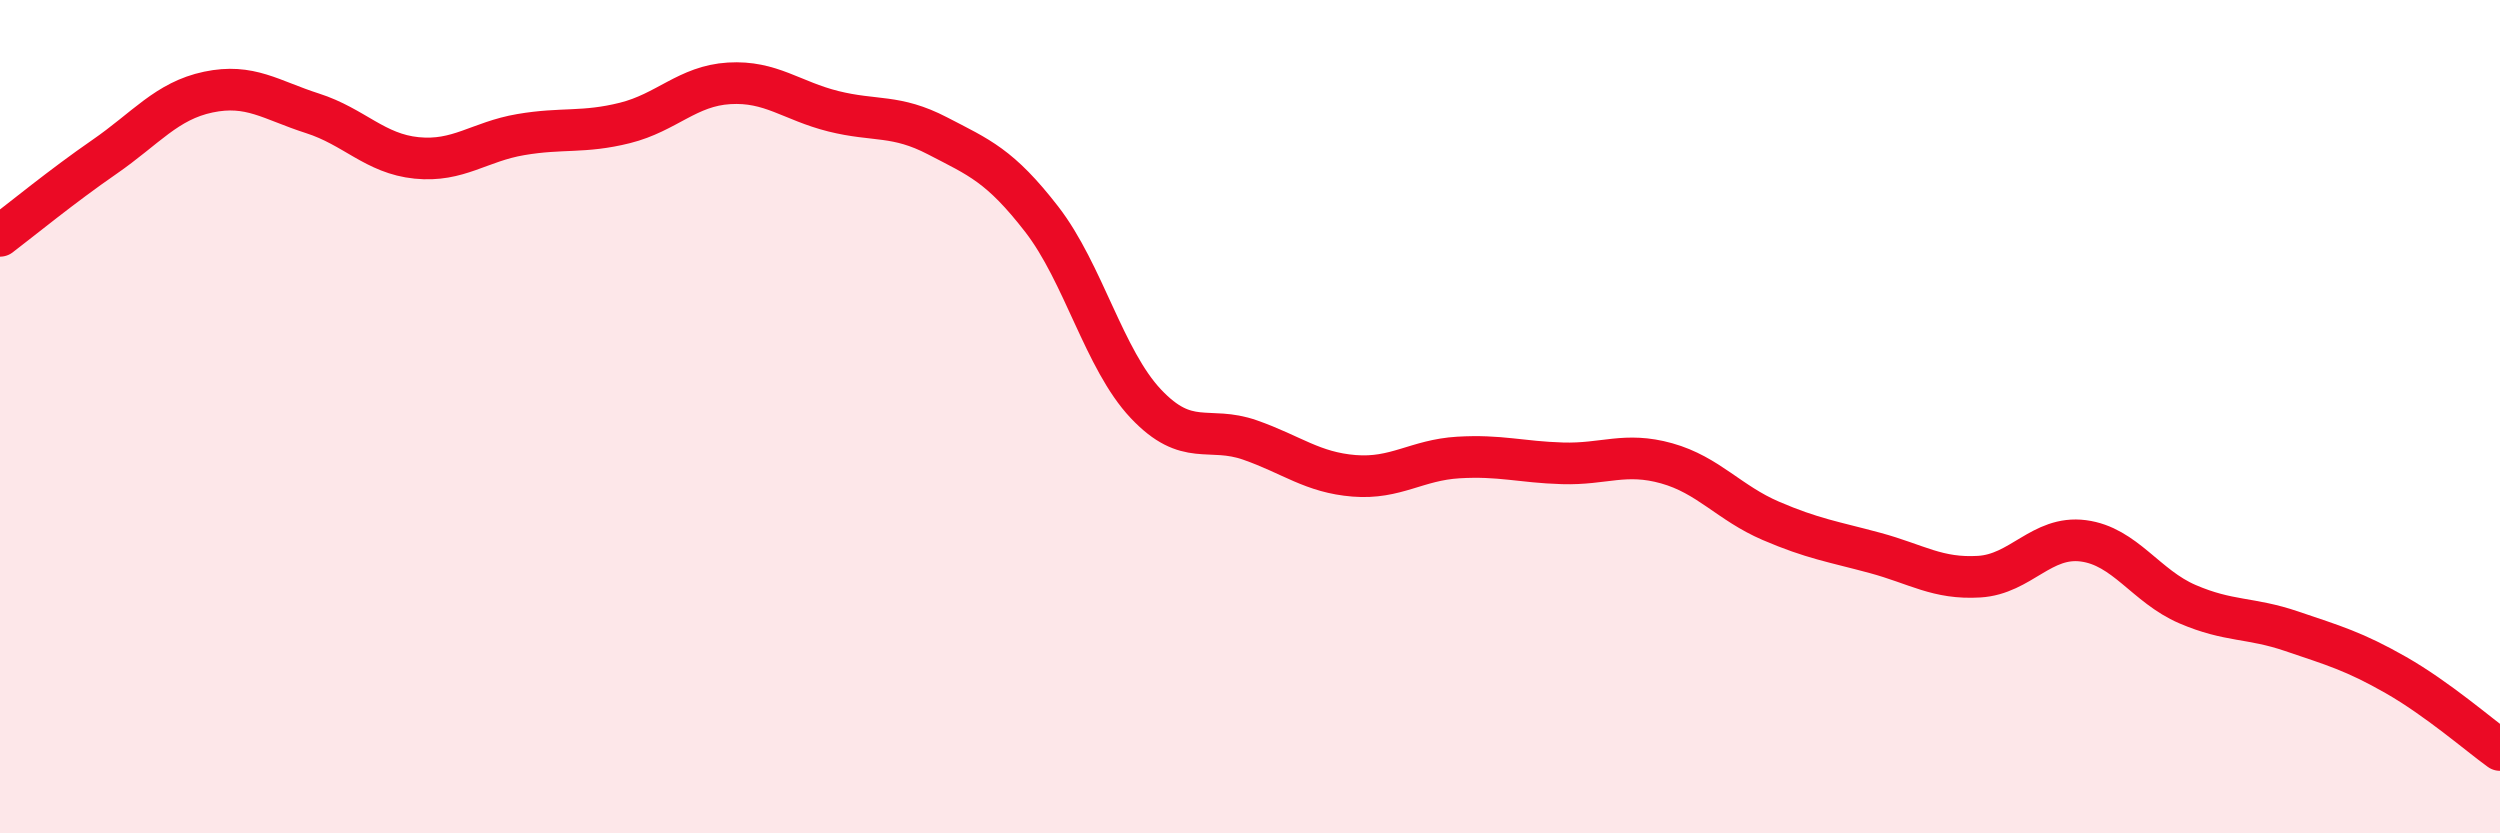
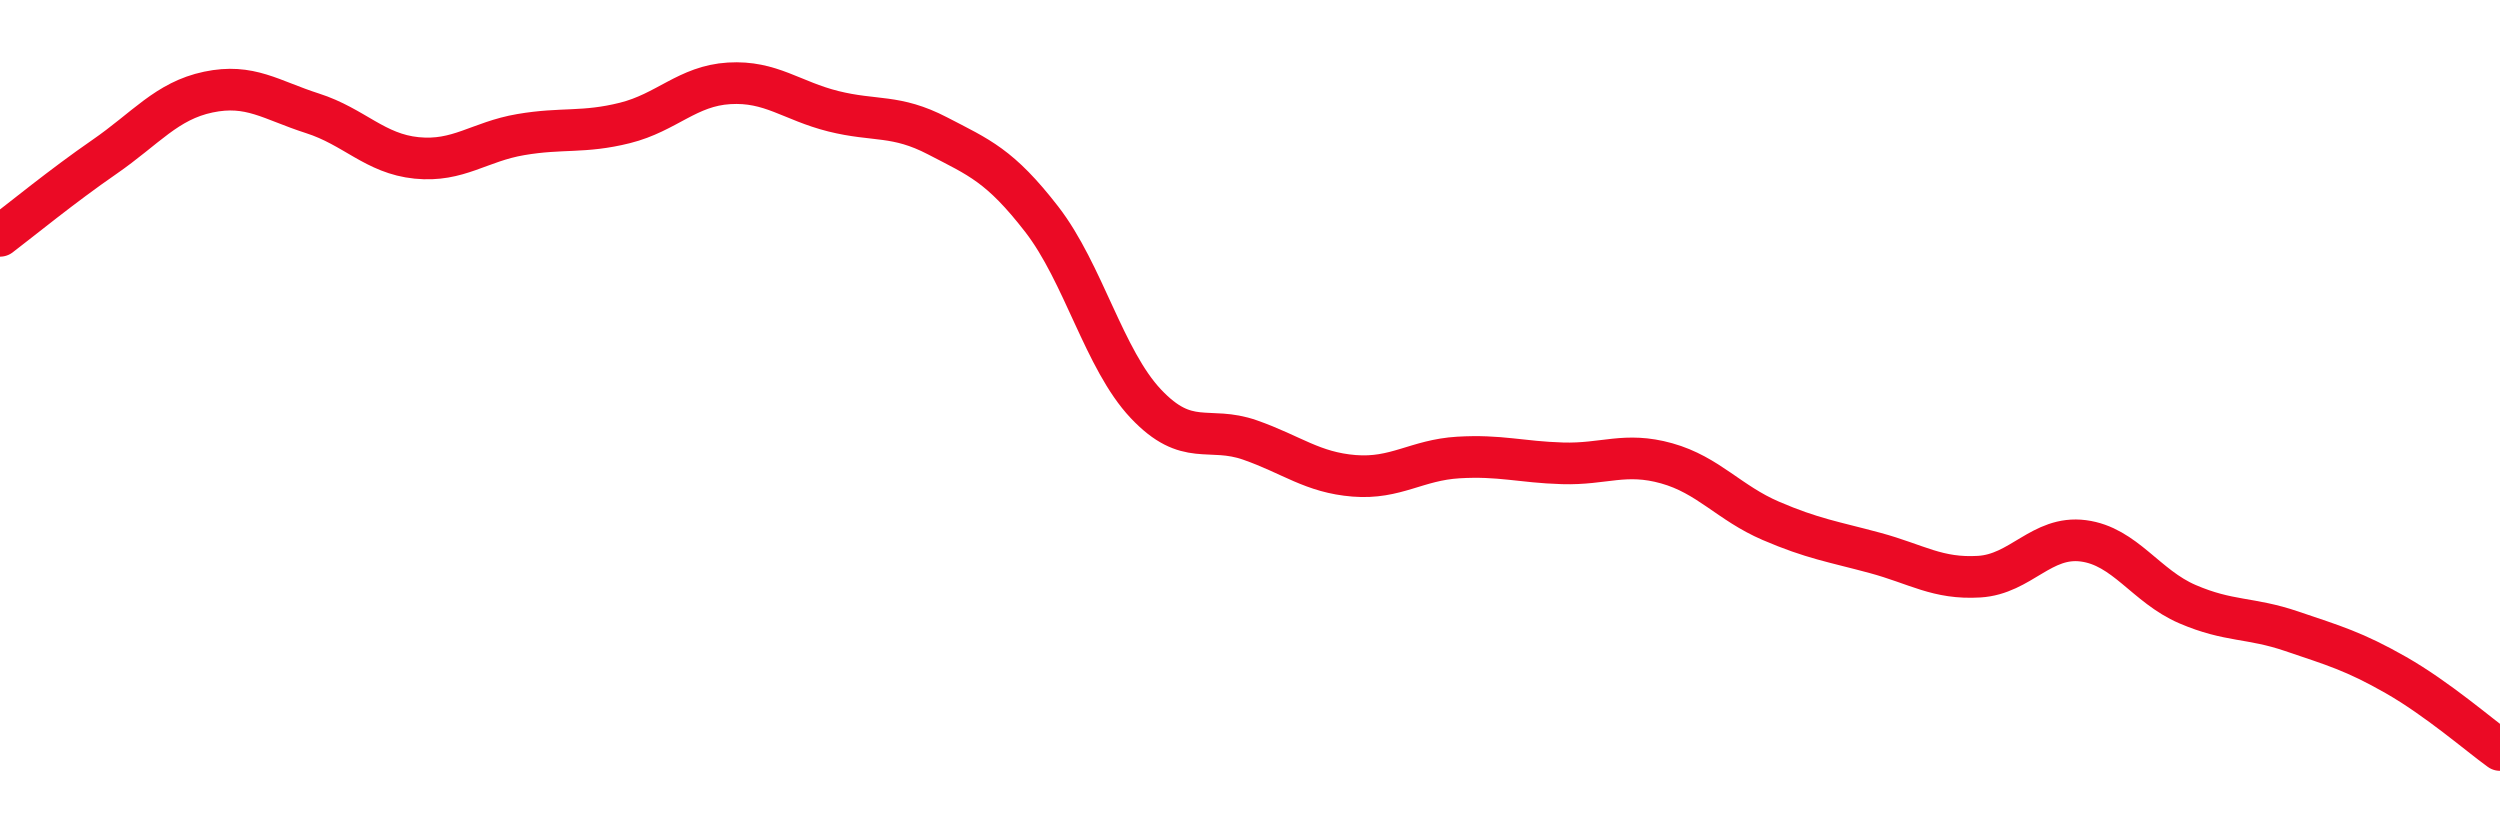
<svg xmlns="http://www.w3.org/2000/svg" width="60" height="20" viewBox="0 0 60 20">
-   <path d="M 0,5.66 C 0.5,5.28 1.5,4.46 2.5,3.77 C 3.5,3.08 4,2.42 5,2.21 C 6,2 6.5,2.4 7.5,2.72 C 8.5,3.04 9,3.69 10,3.79 C 11,3.89 11.5,3.4 12.5,3.23 C 13.5,3.06 14,3.2 15,2.95 C 16,2.7 16.5,2.06 17.5,2 C 18.5,1.94 19,2.42 20,2.67 C 21,2.92 21.5,2.74 22.5,3.26 C 23.5,3.78 24,3.97 25,5.26 C 26,6.55 26.5,8.63 27.5,9.69 C 28.5,10.75 29,10.21 30,10.56 C 31,10.91 31.5,11.34 32.5,11.42 C 33.5,11.5 34,11.04 35,10.98 C 36,10.92 36.5,11.09 37.5,11.12 C 38.5,11.15 39,10.84 40,11.12 C 41,11.4 41.5,12.07 42.5,12.5 C 43.5,12.93 44,13 45,13.27 C 46,13.54 46.5,13.9 47.5,13.84 C 48.5,13.78 49,12.85 50,12.98 C 51,13.11 51.5,14.07 52.5,14.5 C 53.5,14.93 54,14.81 55,15.15 C 56,15.49 56.5,15.63 57.5,16.2 C 58.5,16.77 59.5,17.64 60,18L60 20L0 20Z" fill="#EB0A25" opacity="0.1" stroke-linecap="round" stroke-linejoin="round" />
  <path d="M 0,5.66 C 0.5,5.28 1.5,4.46 2.5,3.77 C 3.5,3.08 4,2.42 5,2.21 C 6,2 6.5,2.4 7.5,2.72 C 8.5,3.04 9,3.69 10,3.79 C 11,3.89 11.5,3.4 12.5,3.23 C 13.5,3.06 14,3.2 15,2.95 C 16,2.7 16.5,2.06 17.5,2 C 18.5,1.94 19,2.42 20,2.67 C 21,2.92 21.5,2.74 22.5,3.26 C 23.5,3.78 24,3.97 25,5.26 C 26,6.55 26.5,8.63 27.5,9.69 C 28.5,10.75 29,10.21 30,10.56 C 31,10.91 31.5,11.34 32.5,11.42 C 33.5,11.5 34,11.04 35,10.98 C 36,10.92 36.5,11.09 37.5,11.12 C 38.5,11.15 39,10.84 40,11.12 C 41,11.4 41.5,12.07 42.5,12.5 C 43.5,12.93 44,13 45,13.27 C 46,13.54 46.5,13.9 47.5,13.84 C 48.5,13.78 49,12.85 50,12.98 C 51,13.11 51.5,14.07 52.5,14.5 C 53.5,14.93 54,14.81 55,15.15 C 56,15.49 56.5,15.63 57.5,16.2 C 58.5,16.77 59.5,17.64 60,18" stroke="#EB0A25" stroke-width="1" fill="none" stroke-linecap="round" stroke-linejoin="round" />
</svg>